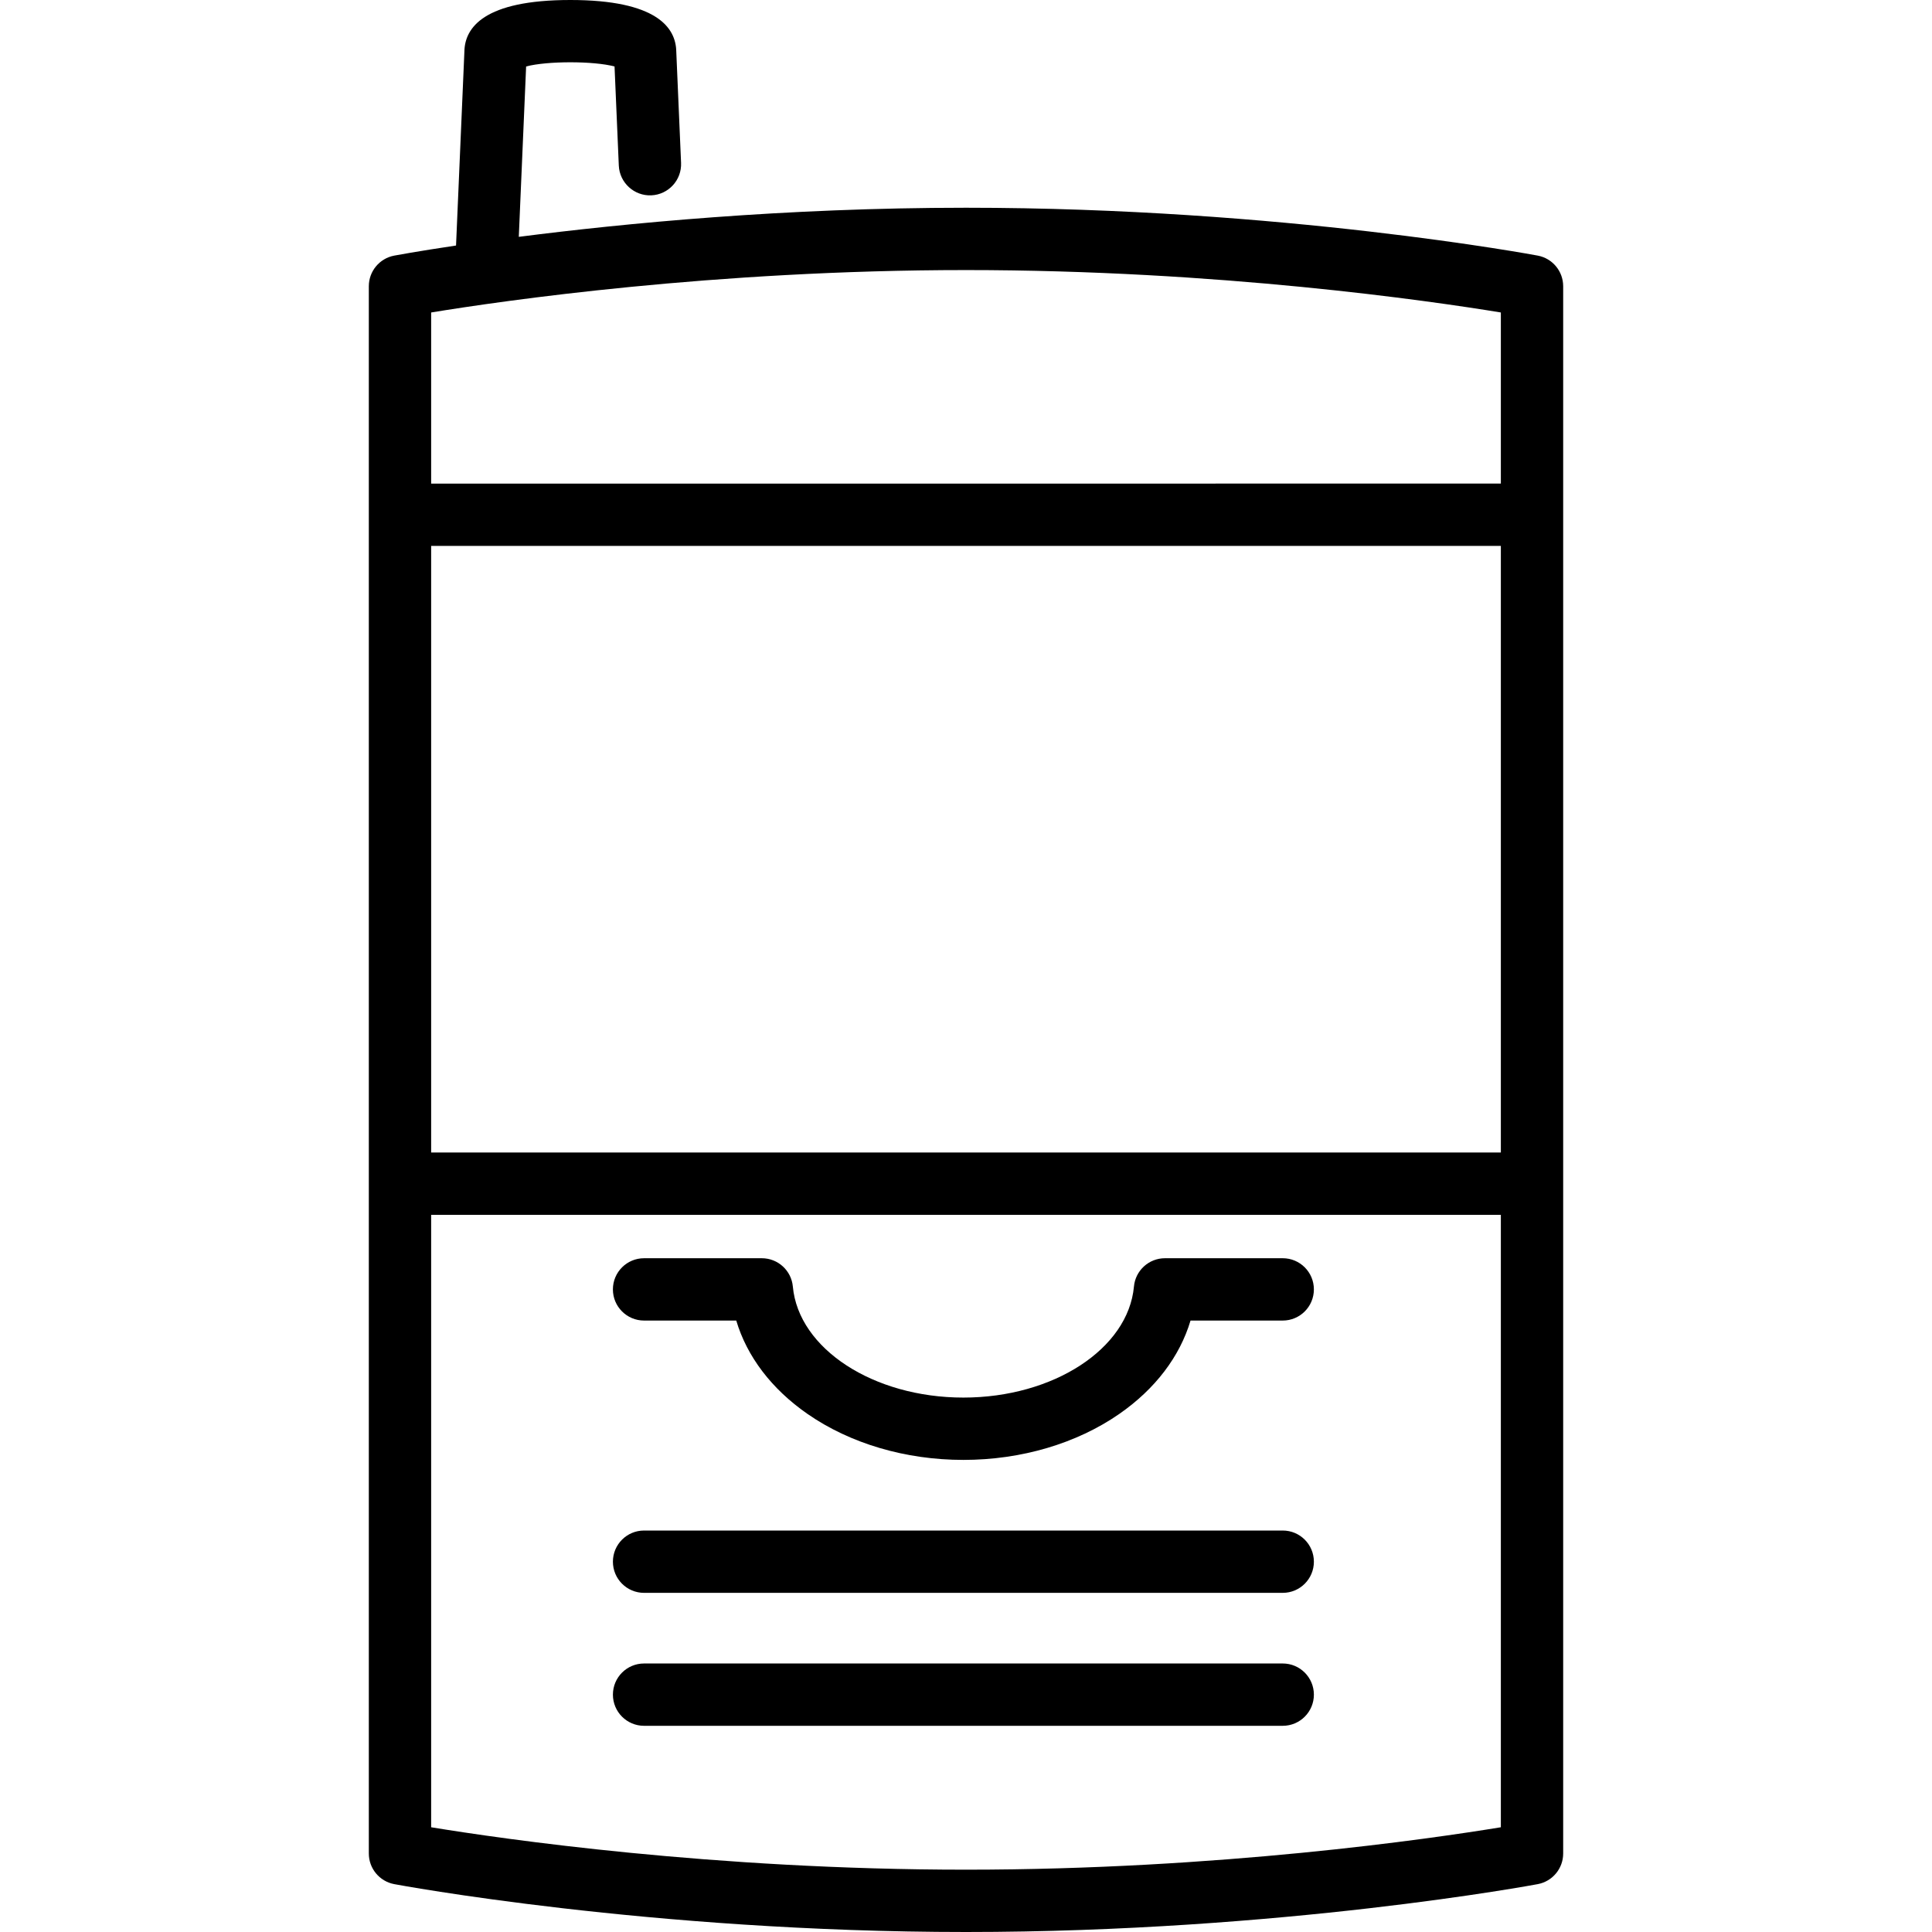
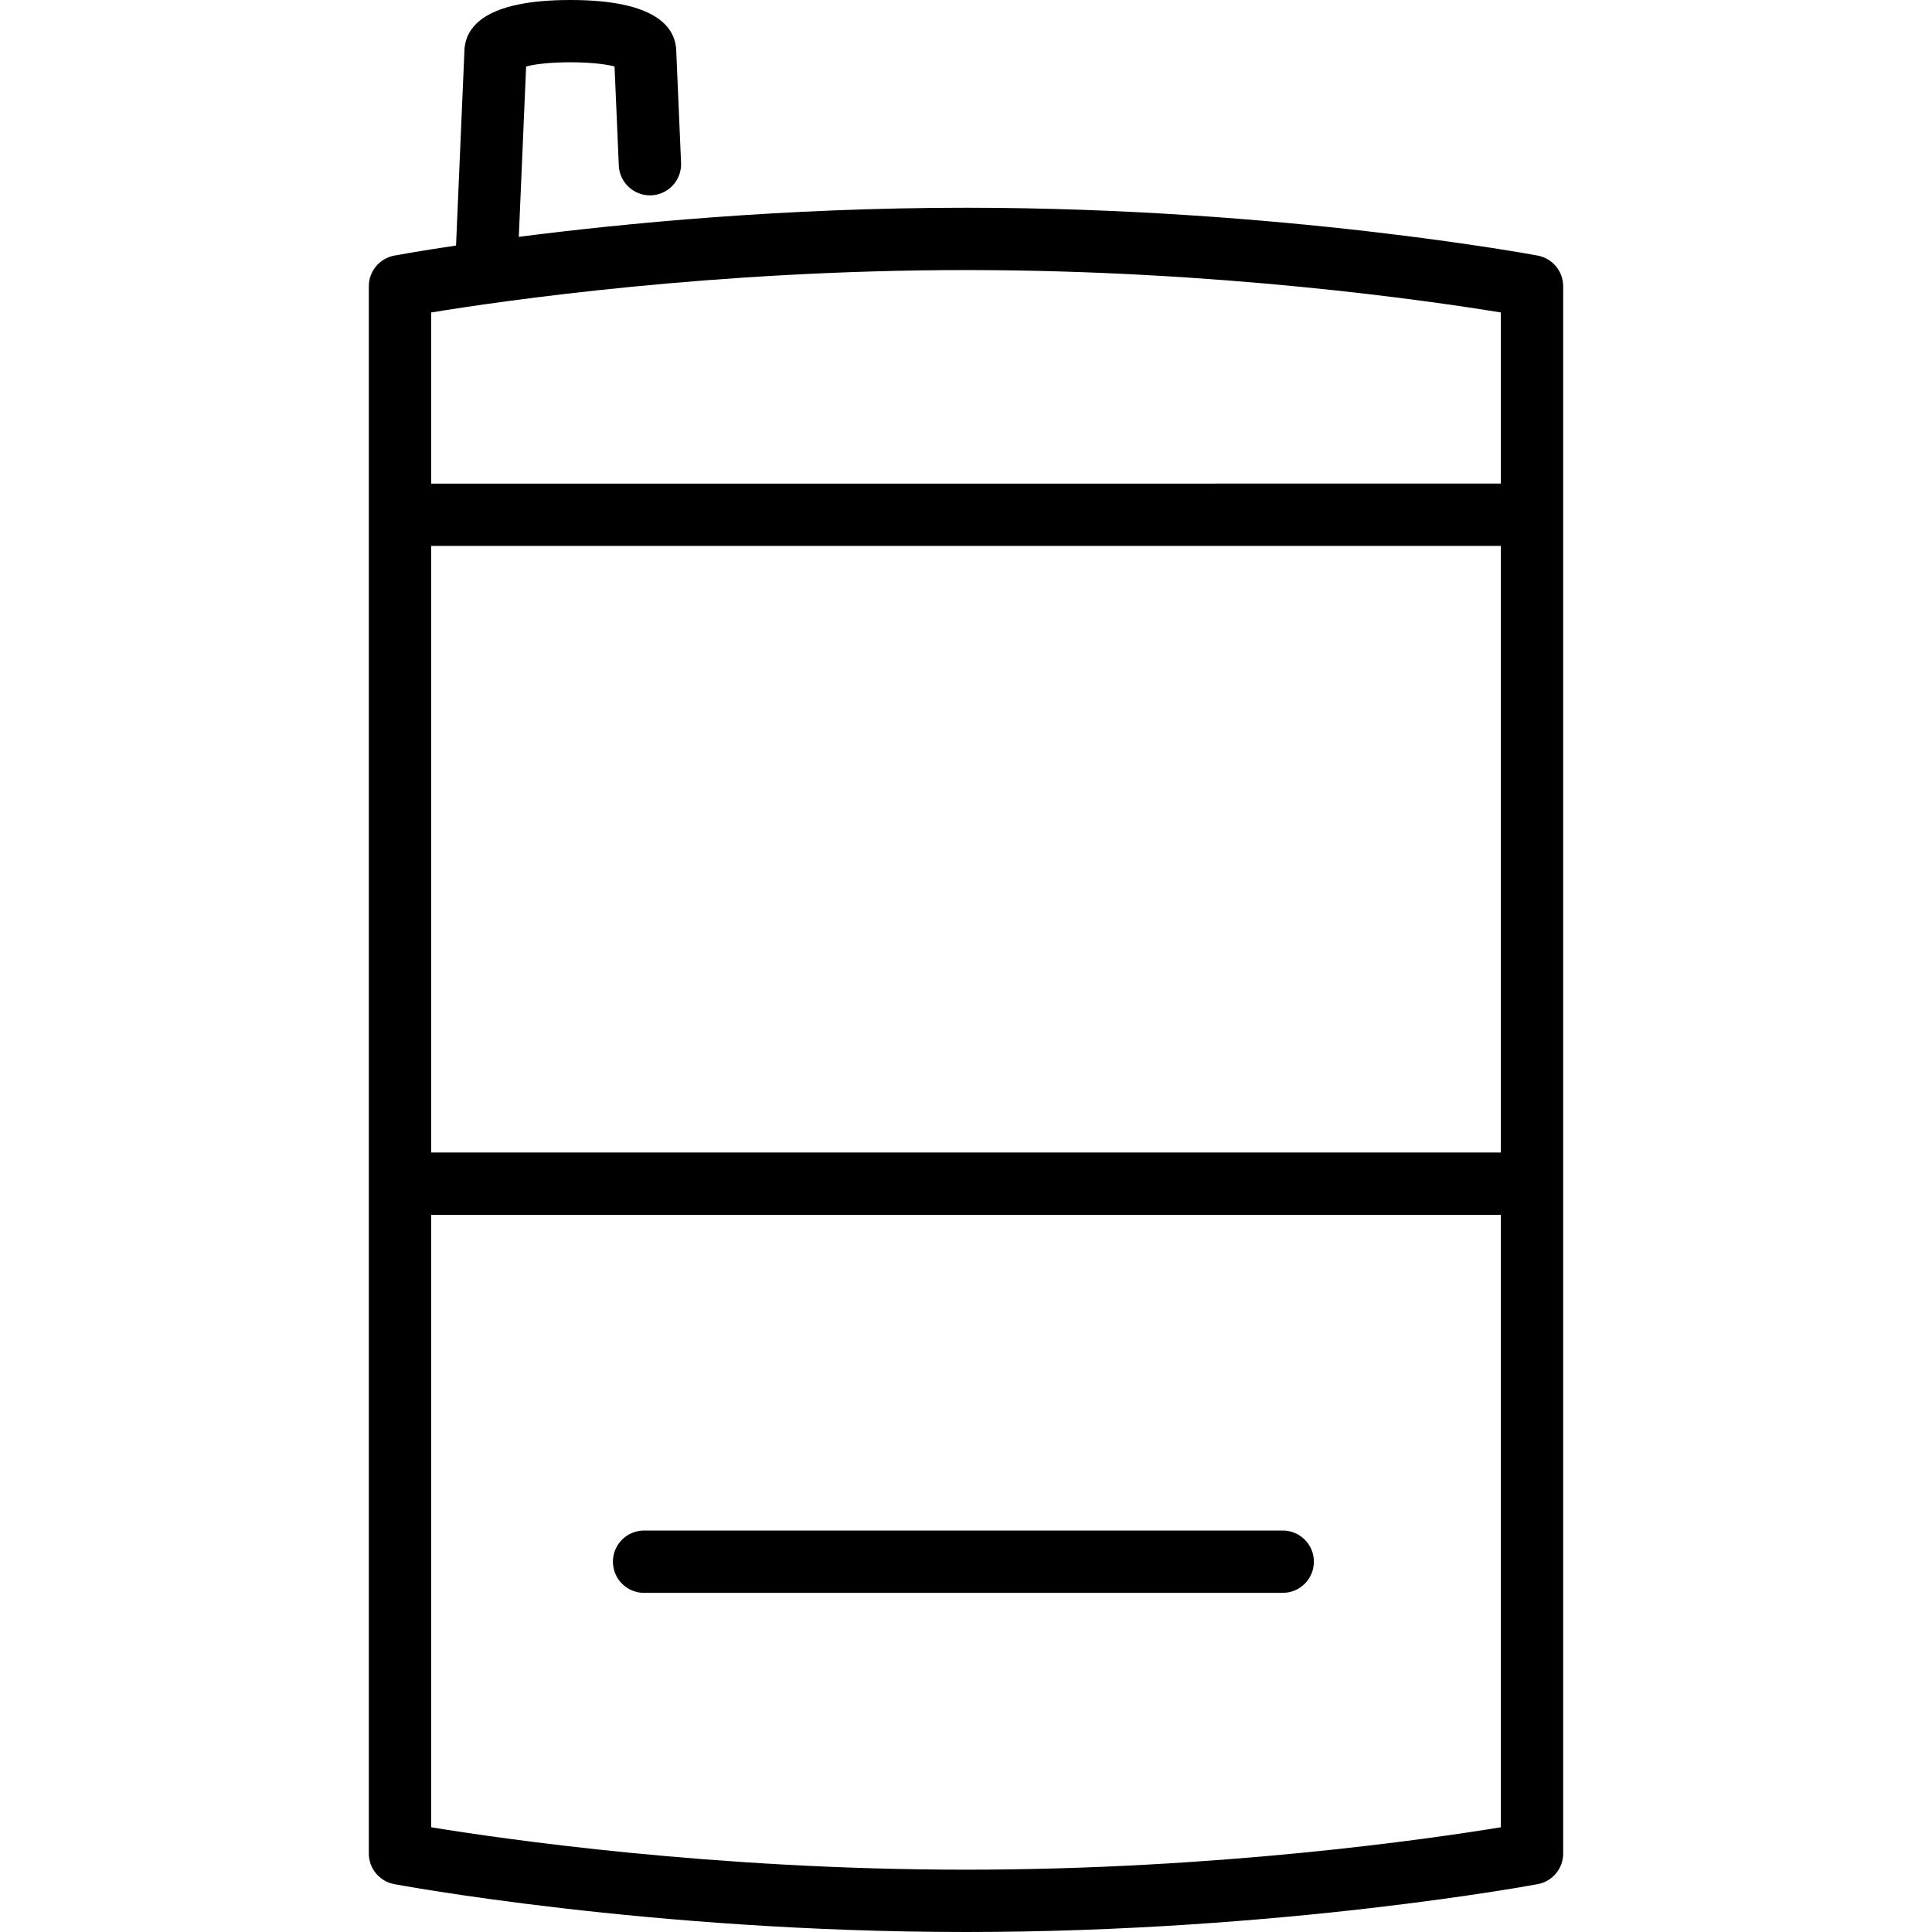
<svg xmlns="http://www.w3.org/2000/svg" fill="#000000" height="800px" width="800px" version="1.1" id="Capa_1" viewBox="0 0 465 465" xml:space="preserve">
  <g>
    <path d="M370.129,61.524C369.521,61.409,308.524,50,232.5,50c-43.729,0-82.483,3.774-107.635,7.004l1.764-41.005   c5.031-1.344,16.25-1.344,21.281,0l1.026,23.845c0.179,4.14,3.709,7.348,7.815,7.171c4.139-0.179,7.349-3.678,7.171-7.815   l-1.155-26.826C162.662,6.679,158.095,0,137.27,0c-20.824,0-25.392,6.678-25.498,12.373l-2.011,46.721   c-9.366,1.397-14.712,2.396-14.89,2.43c-3.54,0.672-6.102,3.766-6.102,7.368v377.215c0,3.603,2.562,6.696,6.102,7.368   C95.479,453.591,156.476,465,232.5,465s137.021-11.409,137.629-11.524c3.54-0.672,6.102-3.766,6.102-7.368V68.893   C376.23,65.29,373.669,62.196,370.129,61.524z M103.77,131.393H361.23v146H103.77V131.393z M232.5,65   c60.769,0,111.673,7.41,128.73,10.209v41.184H103.77V75.209C120.827,72.41,171.731,65,232.5,65z M232.5,450   c-60.769,0-111.673-7.41-128.73-10.209V292.393H361.23v147.398C344.173,442.59,293.269,450,232.5,450z" />
-     <path d="M308.73,302.834h-28.34c-3.878,0-7.116,2.956-7.469,6.817c-1.37,14.984-19.4,26.722-41.048,26.722   s-39.678-11.738-41.049-26.723c-0.354-3.861-3.592-6.816-7.469-6.816h-28.339c-4.143,0-7.5,3.357-7.5,7.5s3.357,7.5,7.5,7.5h22.187   c2.577,8.649,8.487,16.455,17.123,22.455c10.289,7.147,23.623,11.084,37.547,11.084s27.258-3.937,37.546-11.084   c8.636-6,14.546-13.806,17.123-22.455h22.188c4.143,0,7.5-3.357,7.5-7.5S312.873,302.834,308.73,302.834z" />
-     <path d="M308.73,400.373H155.018c-4.143,0-7.5,3.357-7.5,7.5s3.357,7.5,7.5,7.5H308.73c4.143,0,7.5-3.357,7.5-7.5   S312.873,400.373,308.73,400.373z" />
    <path d="M308.73,368.373H155.018c-4.143,0-7.5,3.357-7.5,7.5s3.357,7.5,7.5,7.5H308.73c4.143,0,7.5-3.357,7.5-7.5   S312.873,368.373,308.73,368.373z" />
  </g>
</svg>